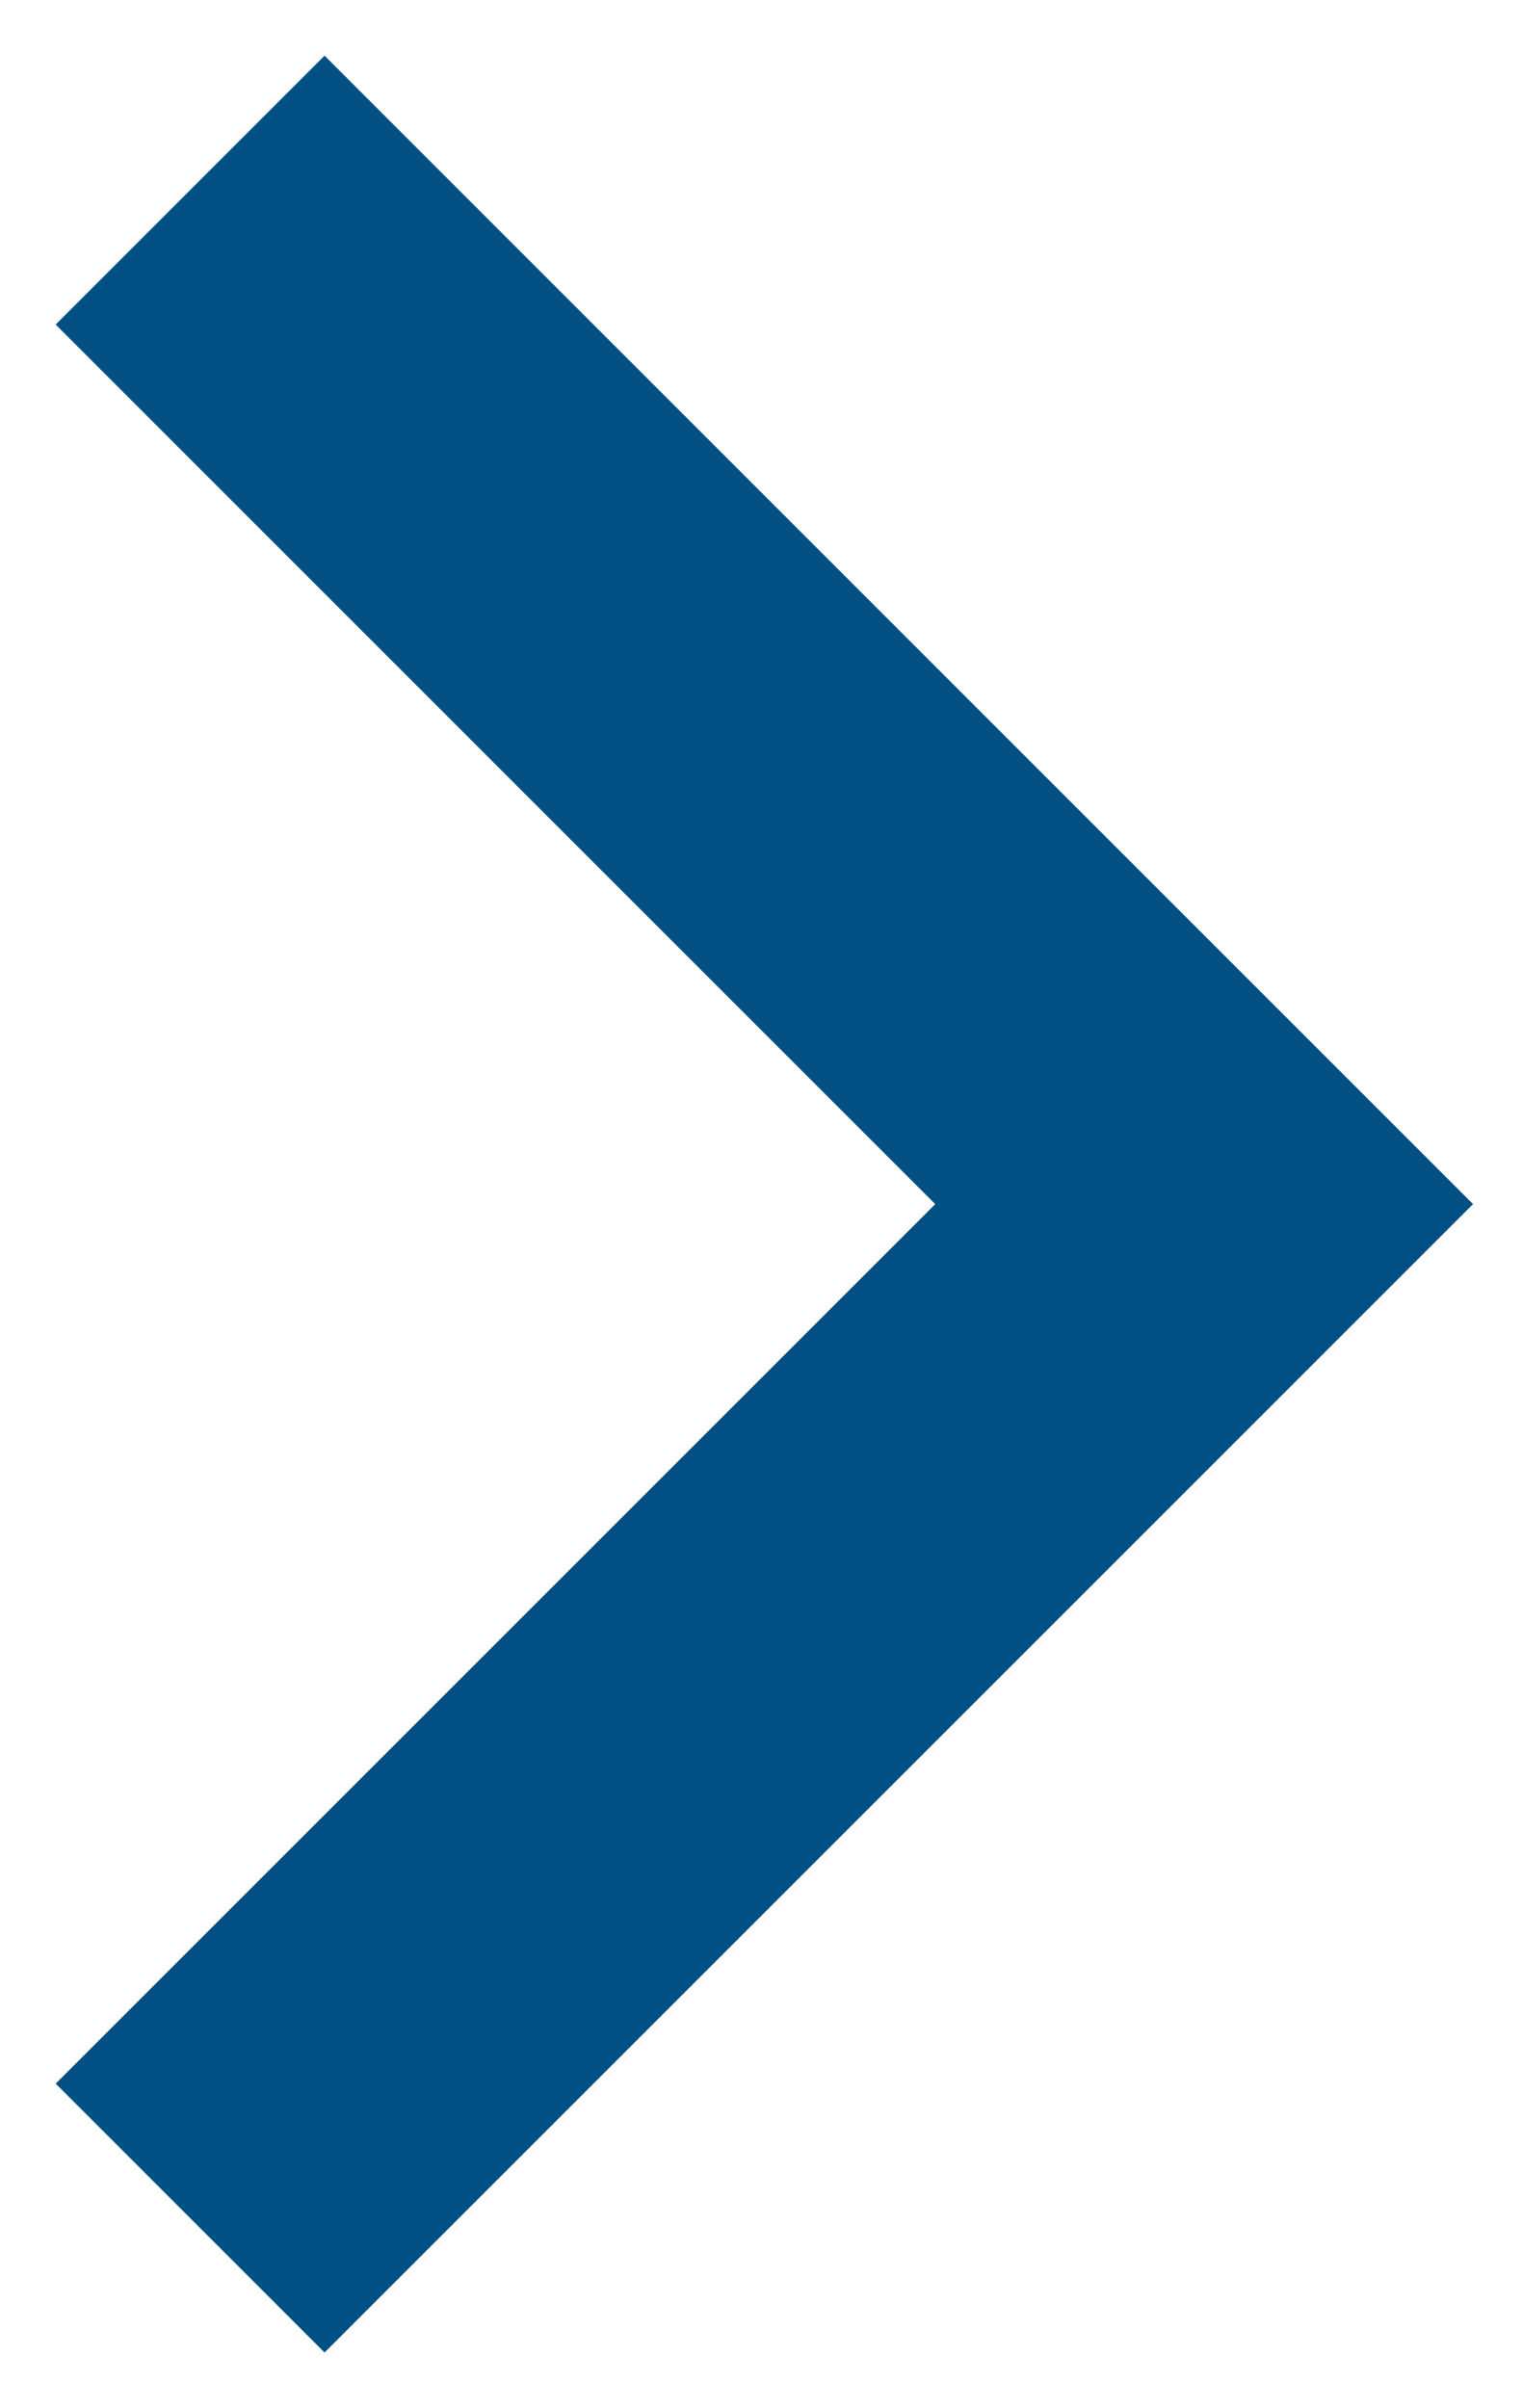
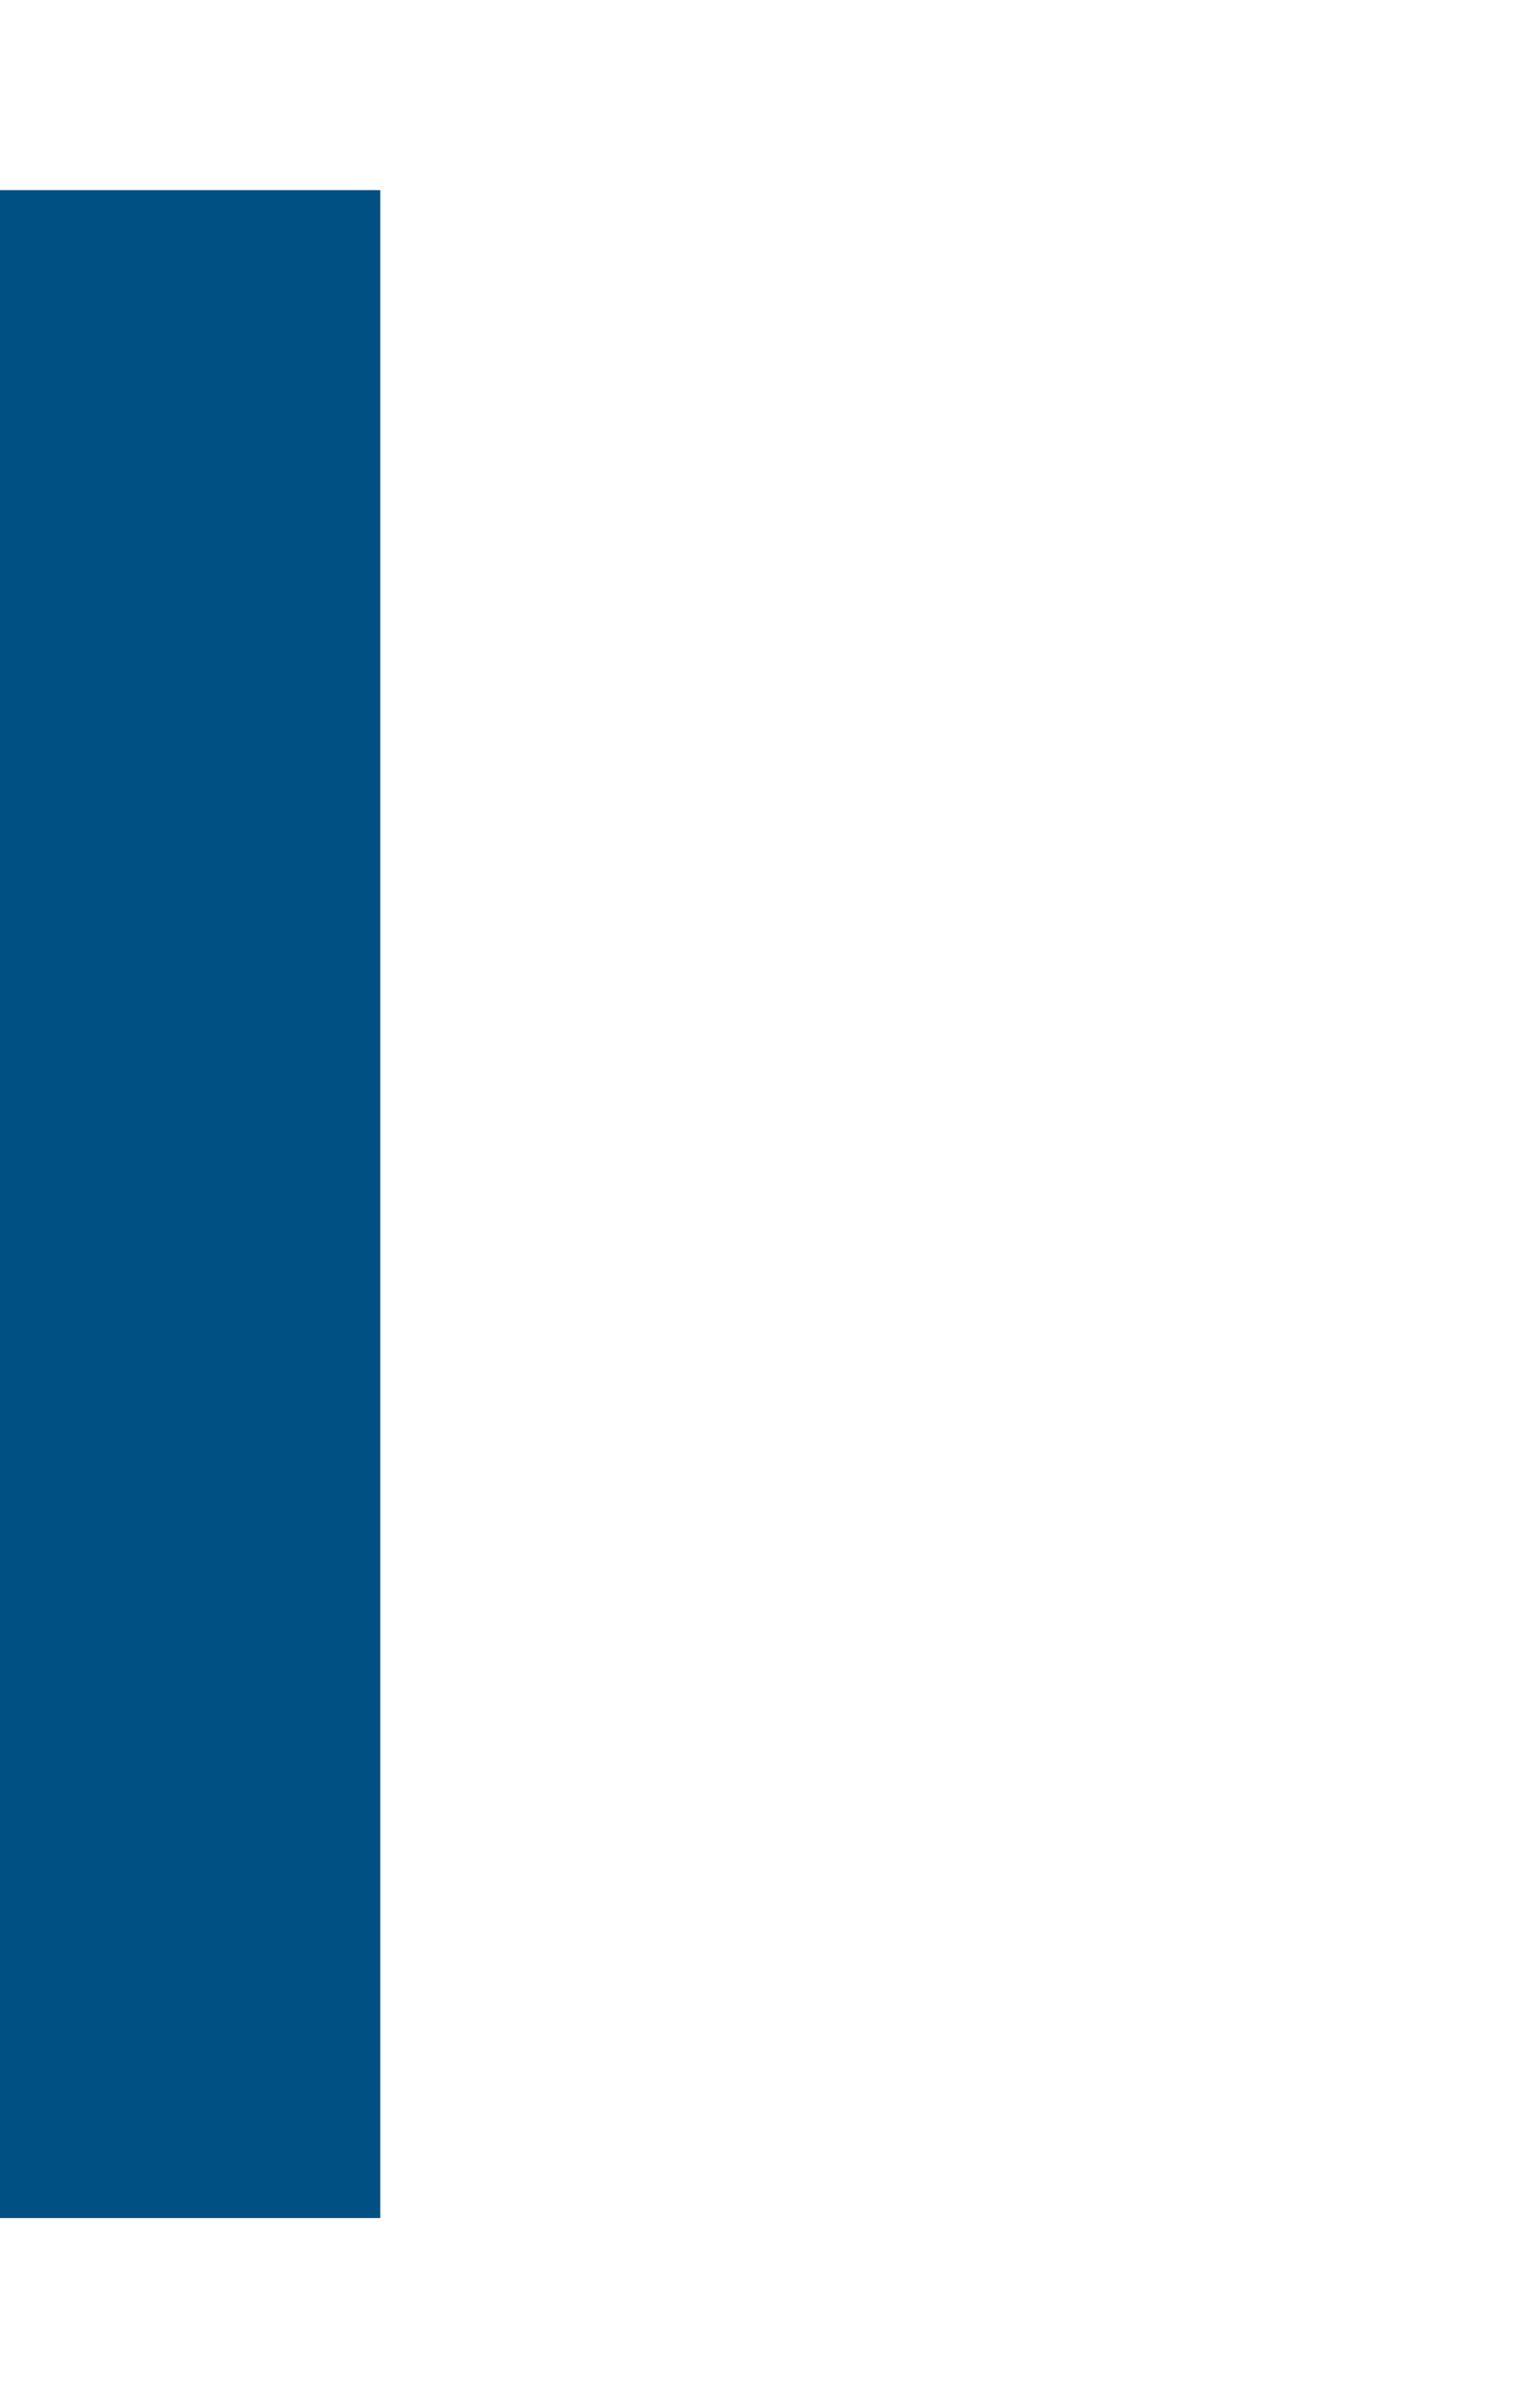
<svg xmlns="http://www.w3.org/2000/svg" width="24" height="38" viewBox="0 0 24 38" fill="none">
-   <path d="M3 3L19 19L3 35" stroke="#005083" stroke-width="6" />
+   <path d="M3 3L3 35" stroke="#005083" stroke-width="6" />
</svg>